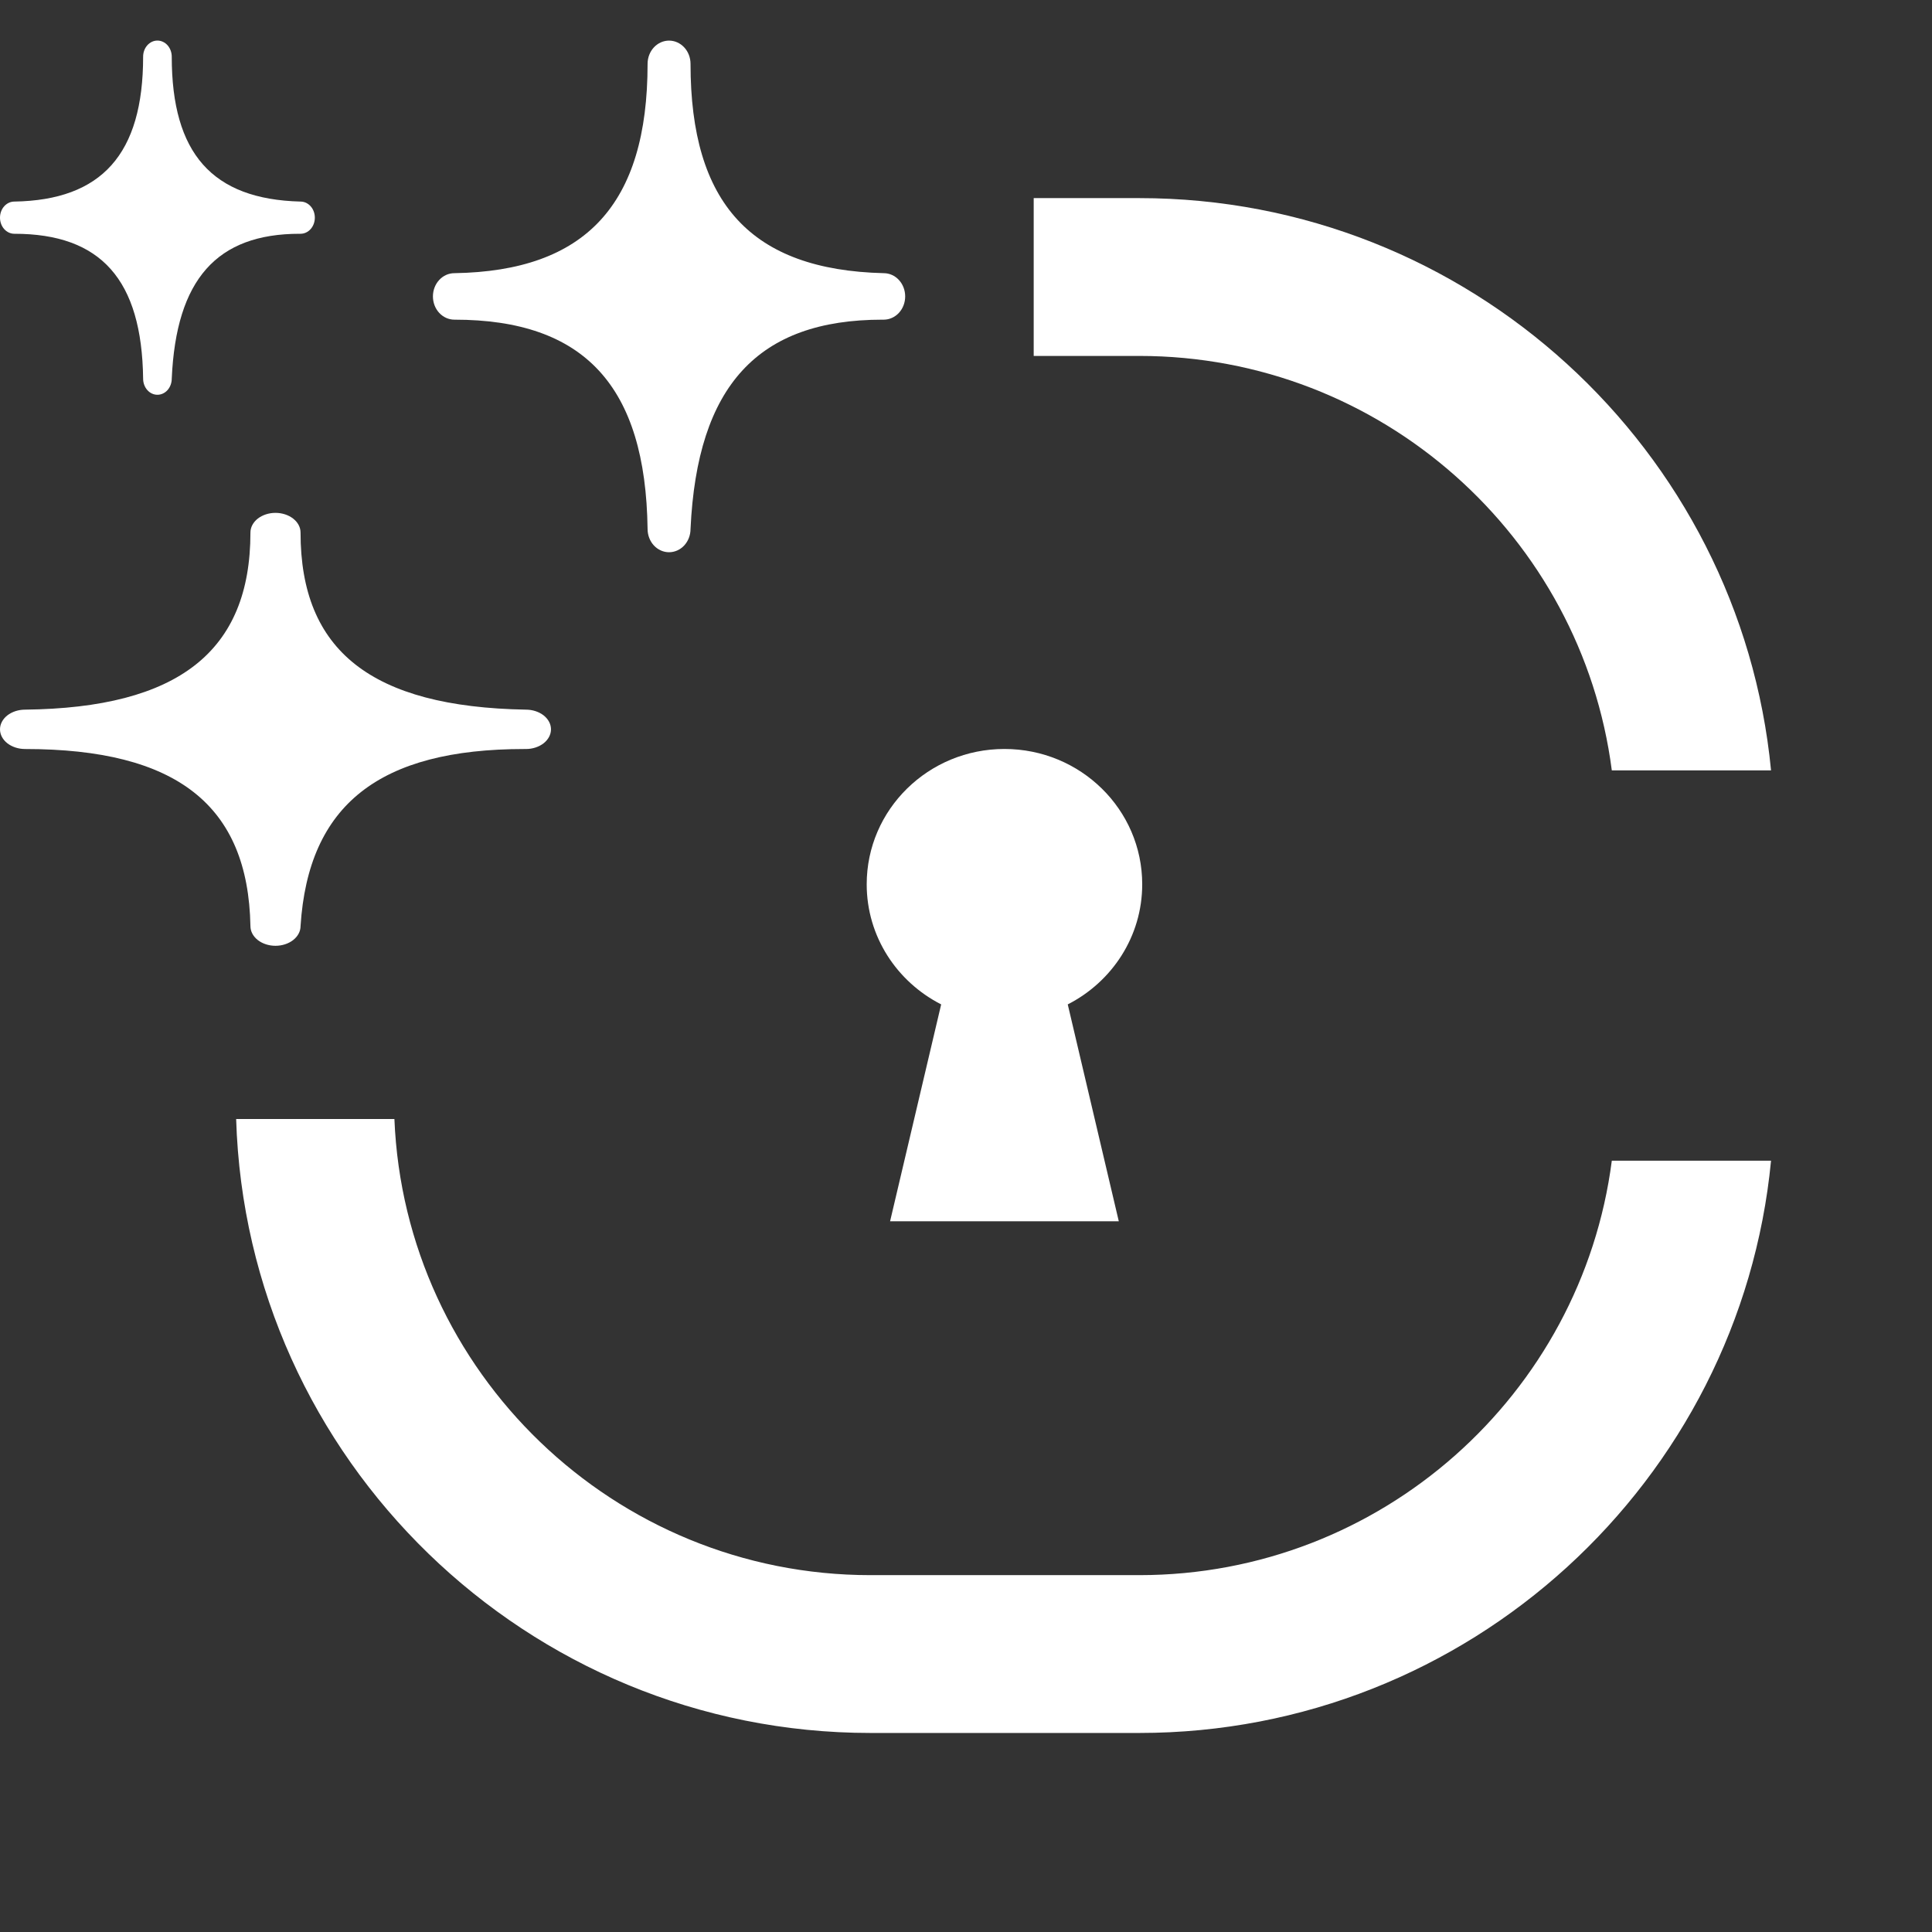
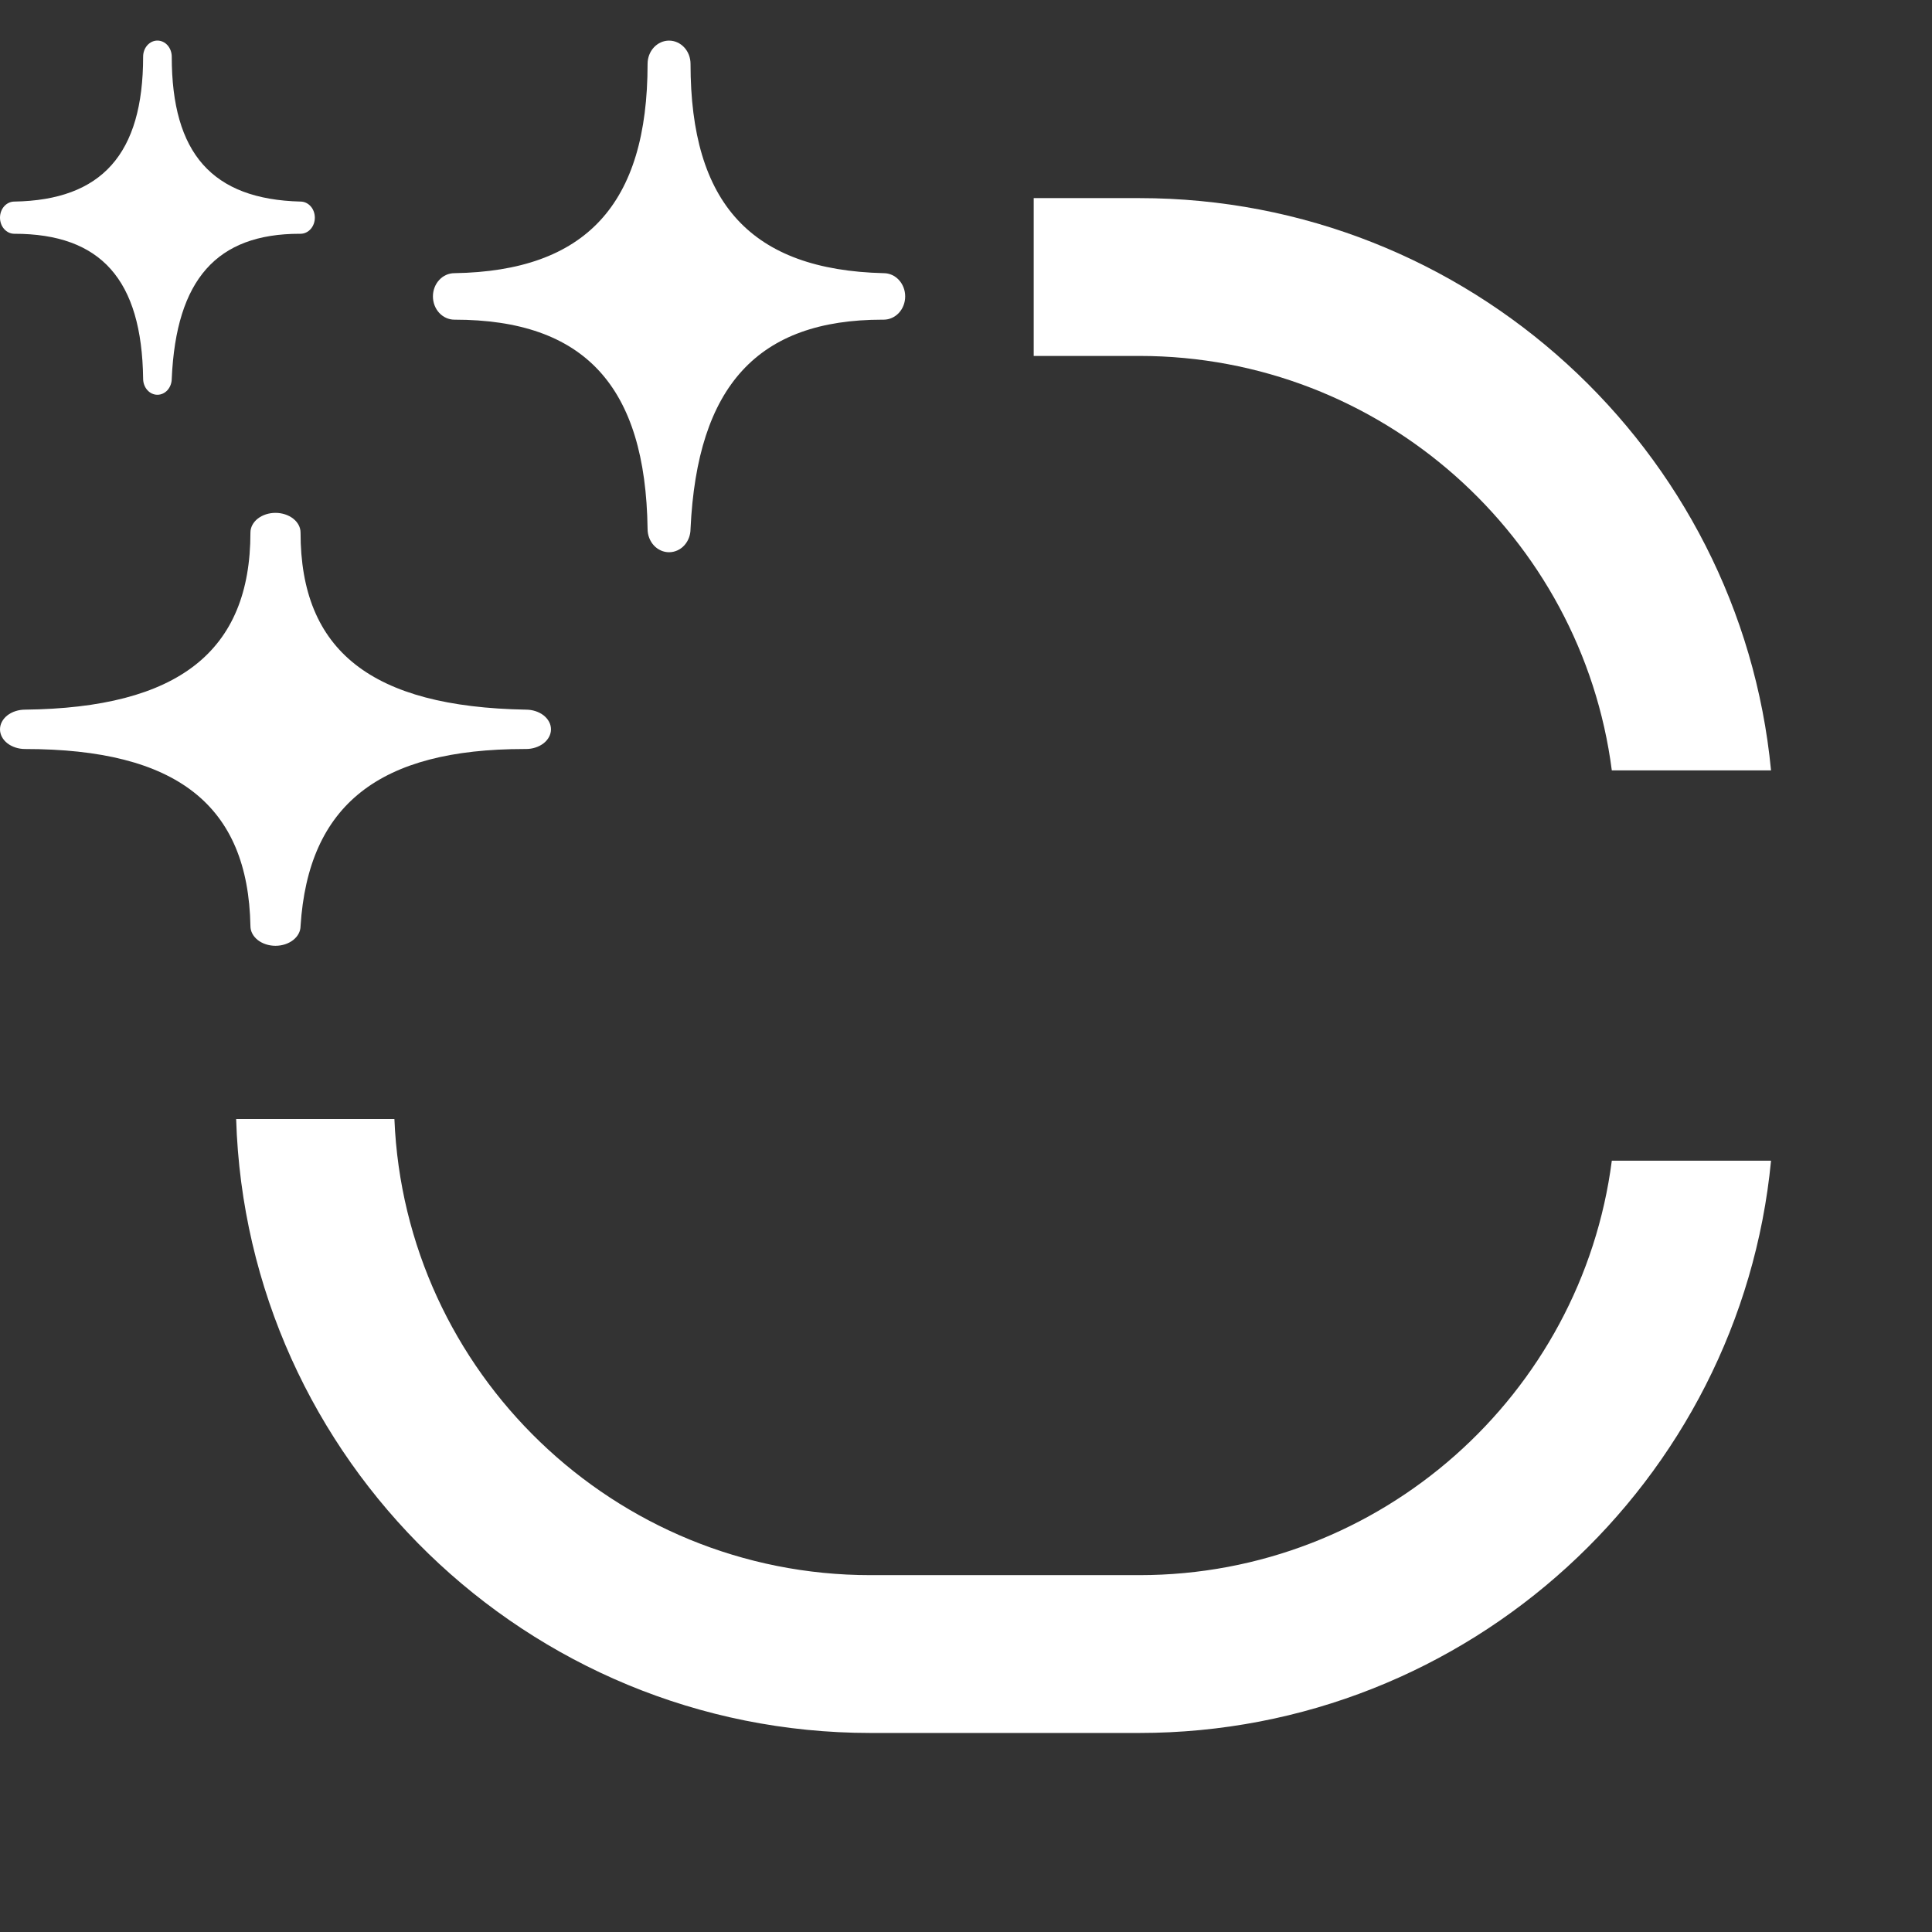
<svg xmlns="http://www.w3.org/2000/svg" width="48" height="48" viewBox="0 0 48 48" fill="none" style="background: rgba(19,22,40,0.00);">
  <rect x="0" y="0" width="48" height="48" fill="#333333" stroke="none" />
  <style>
@keyframes star-4_o { 0% { opacity: 1; } 35.714% { opacity: 1; animation-timing-function: cubic-bezier(0.42,0,0.58,1); } 57.143% { opacity: 0; } 100% { opacity: 0; } }
@keyframes star-4_d { 0% { d: path('M13.067,18.609C13.232,18.609,13.39,18.557,13.507,18.466C13.623,18.374,13.689,18.25,13.689,18.12C13.689,17.99,13.623,17.866,13.507,17.774C13.39,17.683,13.232,17.631,13.067,17.631C9.221,17.563,7.467,16.164,7.467,13.231C7.467,13.101,7.401,12.977,7.284,12.885C7.168,12.794,7.009,12.742,6.844,12.742C6.679,12.742,6.521,12.794,6.404,12.885C6.288,12.977,6.222,13.101,6.222,13.231C6.222,16.189,4.424,17.587,0.622,17.631C0.457,17.631,0.299,17.683,0.182,17.774C0.066,17.866,0,17.99,0,18.12C0,18.25,0.066,18.374,0.182,18.466C0.299,18.557,0.457,18.609,0.622,18.609C4.393,18.609,6.166,20.007,6.222,23.009C6.222,23.139,6.288,23.263,6.404,23.355C6.521,23.446,6.679,23.498,6.844,23.498C7.009,23.498,7.168,23.446,7.284,23.355C7.401,23.263,7.467,23.139,7.467,23.009C7.66,19.992,9.427,18.609,13.029,18.609L13.067,18.609Z'); } 35.714% { d: path('M13.067,18.609C13.232,18.609,13.39,18.557,13.507,18.466C13.623,18.374,13.689,18.25,13.689,18.12C13.689,17.99,13.623,17.866,13.507,17.774C13.39,17.683,13.232,17.631,13.067,17.631C9.221,17.563,7.467,16.164,7.467,13.231C7.467,13.101,7.401,12.977,7.284,12.885C7.168,12.794,7.009,12.742,6.844,12.742C6.679,12.742,6.521,12.794,6.404,12.885C6.288,12.977,6.222,13.101,6.222,13.231C6.222,16.189,4.424,17.587,0.622,17.631C0.457,17.631,0.299,17.683,0.182,17.774C0.066,17.866,0,17.99,0,18.12C0,18.25,0.066,18.374,0.182,18.466C0.299,18.557,0.457,18.609,0.622,18.609C4.393,18.609,6.166,20.007,6.222,23.009C6.222,23.139,6.288,23.263,6.404,23.355C6.521,23.446,6.679,23.498,6.844,23.498C7.009,23.498,7.168,23.446,7.284,23.355C7.401,23.263,7.467,23.139,7.467,23.009C7.66,19.992,9.427,18.609,13.029,18.609L13.067,18.609Z'); animation-timing-function: cubic-bezier(0.42,0,0.58,1); } 57.143% { d: path('M3.521,14.323C3.566,14.323,3.608,14.309,3.64,14.285C3.671,14.26,3.689,14.226,3.689,14.191C3.689,14.156,3.671,14.123,3.64,14.098C3.608,14.073,3.566,14.06,3.521,14.06C2.485,14.041,2.012,13.664,2.012,12.874C2.012,12.839,1.994,12.806,1.963,12.781C1.932,12.756,1.889,12.742,1.844,12.742C1.8,12.742,1.757,12.756,1.726,12.781C1.694,12.806,1.677,12.839,1.677,12.874C1.677,13.671,1.192,14.048,0.168,14.06C0.123,14.06,0.081,14.073,0.049,14.098C0.018,14.123,0,14.156,0,14.191C0,14.226,0.018,14.26,0.049,14.285C0.081,14.309,0.123,14.323,0.168,14.323C1.184,14.323,1.662,14.7,1.677,15.509C1.677,15.544,1.694,15.577,1.726,15.602C1.757,15.627,1.8,15.641,1.844,15.641C1.889,15.641,1.932,15.627,1.963,15.602C1.994,15.577,2.012,15.544,2.012,15.509C2.064,14.696,2.54,14.323,3.511,14.323L3.521,14.323Z'); } 100% { d: path('M3.521,14.323C3.566,14.323,3.608,14.309,3.64,14.285C3.671,14.26,3.689,14.226,3.689,14.191C3.689,14.156,3.671,14.123,3.64,14.098C3.608,14.073,3.566,14.06,3.521,14.06C2.485,14.041,2.012,13.664,2.012,12.874C2.012,12.839,1.994,12.806,1.963,12.781C1.932,12.756,1.889,12.742,1.844,12.742C1.8,12.742,1.757,12.756,1.726,12.781C1.694,12.806,1.677,12.839,1.677,12.874C1.677,13.671,1.192,14.048,0.168,14.06C0.123,14.06,0.081,14.073,0.049,14.098C0.018,14.123,0,14.156,0,14.191C0,14.226,0.018,14.26,0.049,14.285C0.081,14.309,0.123,14.323,0.168,14.323C1.184,14.323,1.662,14.7,1.677,15.509C1.677,15.544,1.694,15.577,1.726,15.602C1.757,15.627,1.8,15.641,1.844,15.641C1.889,15.641,1.932,15.627,1.963,15.602C1.994,15.577,2.012,15.544,2.012,15.509C2.064,14.696,2.54,14.323,3.511,14.323L3.521,14.323Z'); } }
@keyframes star-5_t { 0% { transform: translate(0px,-1.008px); } 21.428% { transform: translate(0px,-1.008px); animation-timing-function: cubic-bezier(0.42,0,0.58,1); } 50% { transform: translate(-5.096px,-2.016px); } 100% { transform: translate(-5.096px,-2.016px); } }
@keyframes star-5_o { 0% { opacity: 1; } 21.429% { opacity: 1; animation-timing-function: cubic-bezier(0.42,0,0.58,1); } 50% { opacity: 0; } 100% { opacity: 0; } }
@keyframes star-5_d { 0% { d: path('M21.956,7.941C22.097,7.941,22.233,7.88,22.333,7.772C22.433,7.664,22.489,7.517,22.489,7.363C22.489,7.21,22.433,7.063,22.333,6.955C22.233,6.846,22.097,6.786,21.956,6.786C18.66,6.705,17.156,5.052,17.156,1.586C17.156,1.432,17.1,1.285,17,1.177C16.9,1.069,16.764,1.008,16.622,1.008C16.481,1.008,16.345,1.069,16.245,1.177C16.145,1.285,16.089,1.432,16.089,1.586C16.089,5.081,14.548,6.734,11.289,6.786C11.148,6.786,11.012,6.846,10.912,6.955C10.812,7.063,10.756,7.21,10.756,7.363C10.756,7.517,10.812,7.664,10.912,7.772C11.012,7.88,11.148,7.941,11.289,7.941C14.521,7.941,16.041,9.594,16.089,13.141C16.089,13.294,16.145,13.441,16.245,13.55C16.345,13.658,16.481,13.719,16.622,13.719C16.764,13.719,16.9,13.658,17,13.55C17.1,13.441,17.156,13.294,17.156,13.141C17.321,9.576,18.836,7.941,21.924,7.941L21.956,7.941Z'); } 21.429% { d: path('M21.956,7.941C22.097,7.941,22.233,7.88,22.333,7.772C22.433,7.664,22.489,7.517,22.489,7.363C22.489,7.21,22.433,7.063,22.333,6.955C22.233,6.846,22.097,6.786,21.956,6.786C18.66,6.705,17.156,5.052,17.156,1.586C17.156,1.432,17.1,1.285,17,1.177C16.9,1.069,16.764,1.008,16.622,1.008C16.481,1.008,16.345,1.069,16.245,1.177C16.145,1.285,16.089,1.432,16.089,1.586C16.089,5.081,14.548,6.734,11.289,6.786C11.148,6.786,11.012,6.846,10.912,6.955C10.812,7.063,10.756,7.21,10.756,7.363C10.756,7.517,10.812,7.664,10.912,7.772C11.012,7.88,11.148,7.941,11.289,7.941C14.521,7.941,16.041,9.594,16.089,13.141C16.089,13.294,16.145,13.441,16.245,13.55C16.345,13.658,16.481,13.719,16.622,13.719C16.764,13.719,16.9,13.658,17,13.55C17.1,13.441,17.156,13.294,17.156,13.141C17.321,9.576,18.836,7.941,21.924,7.941L21.956,7.941Z'); animation-timing-function: cubic-bezier(0.42,0,0.58,1); } 50% { d: path('M14.205,3.143C14.248,3.143,14.29,3.124,14.321,3.091C14.351,3.057,14.369,3.012,14.369,2.965C14.369,2.918,14.351,2.872,14.321,2.839C14.29,2.806,14.248,2.787,14.205,2.787C13.19,2.762,12.727,2.253,12.727,1.186C12.727,1.139,12.709,1.093,12.678,1.06C12.648,1.027,12.606,1.008,12.562,1.008C12.519,1.008,12.477,1.027,12.446,1.06C12.415,1.093,12.398,1.139,12.398,1.186C12.398,2.262,11.924,2.771,10.92,2.787C10.877,2.787,10.835,2.806,10.804,2.839C10.773,2.872,10.756,2.918,10.756,2.965C10.756,3.012,10.773,3.057,10.804,3.091C10.835,3.124,10.877,3.143,10.92,3.143C11.915,3.143,12.383,3.652,12.398,4.744C12.398,4.791,12.415,4.836,12.446,4.87C12.477,4.903,12.519,4.922,12.562,4.922C12.606,4.922,12.648,4.903,12.678,4.87C12.709,4.836,12.727,4.791,12.727,4.744C12.777,3.646,13.244,3.143,14.195,3.143L14.205,3.143Z'); } 100% { d: path('M14.205,3.143C14.248,3.143,14.29,3.124,14.321,3.091C14.351,3.057,14.369,3.012,14.369,2.965C14.369,2.918,14.351,2.872,14.321,2.839C14.29,2.806,14.248,2.787,14.205,2.787C13.19,2.762,12.727,2.253,12.727,1.186C12.727,1.139,12.709,1.093,12.678,1.06C12.648,1.027,12.606,1.008,12.562,1.008C12.519,1.008,12.477,1.027,12.446,1.06C12.415,1.093,12.398,1.139,12.398,1.186C12.398,2.262,11.924,2.771,10.92,2.787C10.877,2.787,10.835,2.806,10.804,2.839C10.773,2.872,10.756,2.918,10.756,2.965C10.756,3.012,10.773,3.057,10.804,3.091C10.835,3.124,10.877,3.143,10.92,3.143C11.915,3.143,12.383,3.652,12.398,4.744C12.398,4.791,12.415,4.836,12.446,4.87C12.477,4.903,12.519,4.922,12.562,4.922C12.606,4.922,12.648,4.903,12.678,4.87C12.709,4.836,12.727,4.791,12.727,4.744C12.777,3.646,13.244,3.143,14.195,3.143L14.205,3.143Z'); } }
@keyframes star-6_o { 0% { opacity: 1; animation-timing-function: cubic-bezier(0.42,0,0.58,1); } 35.714% { opacity: 0; } 100% { opacity: 0; } }
@keyframes star-6_d { 0% { d: path('M7.467,5.808C7.561,5.808,7.651,5.766,7.718,5.691C7.785,5.616,7.822,5.514,7.822,5.408C7.822,5.302,7.785,5.2,7.718,5.125C7.651,5.05,7.561,5.008,7.467,5.008C5.269,4.952,4.267,3.808,4.267,1.408C4.267,1.302,4.229,1.2,4.163,1.125C4.096,1.05,4.005,1.008,3.911,1.008C3.817,1.008,3.726,1.05,3.66,1.125C3.593,1.2,3.556,1.302,3.556,1.408C3.556,3.828,2.528,4.972,0.356,5.008C0.261,5.008,0.171,5.05,0.104,5.125C0.037,5.2,0,5.302,0,5.408C0,5.514,0.037,5.616,0.104,5.691C0.171,5.766,0.261,5.808,0.356,5.808C2.51,5.808,3.524,6.952,3.556,9.408C3.556,9.514,3.593,9.616,3.66,9.691C3.726,9.766,3.817,9.808,3.911,9.808C4.005,9.808,4.096,9.766,4.163,9.691C4.229,9.616,4.267,9.514,4.267,9.408C4.377,6.94,5.387,5.808,7.445,5.808L7.467,5.808Z'); animation-timing-function: cubic-bezier(0.42,0,0.58,1); } 35.714% { d: path('M2.376,2.535C2.406,2.535,2.435,2.522,2.456,2.498C2.477,2.474,2.489,2.442,2.489,2.408C2.489,2.374,2.477,2.342,2.456,2.318C2.435,2.294,2.406,2.281,2.376,2.281C1.677,2.263,1.358,1.899,1.358,1.135C1.358,1.101,1.346,1.069,1.324,1.045C1.303,1.021,1.274,1.008,1.244,1.008C1.214,1.008,1.186,1.021,1.164,1.045C1.143,1.069,1.131,1.101,1.131,1.135C1.131,1.905,0.804,2.269,0.113,2.281C0.083,2.281,0.054,2.294,0.033,2.318C0.012,2.342,0,2.374,0,2.408C0,2.442,0.012,2.474,0.033,2.498C0.054,2.522,0.083,2.535,0.113,2.535C0.799,2.535,1.121,2.899,1.131,3.681C1.131,3.714,1.143,3.747,1.164,3.771C1.186,3.794,1.214,3.808,1.244,3.808C1.274,3.808,1.303,3.794,1.324,3.771C1.346,3.747,1.358,3.714,1.358,3.681C1.393,2.895,1.714,2.535,2.369,2.535L2.376,2.535Z'); } 100% { d: path('M2.376,2.535C2.406,2.535,2.435,2.522,2.456,2.498C2.477,2.474,2.489,2.442,2.489,2.408C2.489,2.374,2.477,2.342,2.456,2.318C2.435,2.294,2.406,2.281,2.376,2.281C1.677,2.263,1.358,1.899,1.358,1.135C1.358,1.101,1.346,1.069,1.324,1.045C1.303,1.021,1.274,1.008,1.244,1.008C1.214,1.008,1.186,1.021,1.164,1.045C1.143,1.069,1.131,1.101,1.131,1.135C1.131,1.905,0.804,2.269,0.113,2.281C0.083,2.281,0.054,2.294,0.033,2.318C0.012,2.342,0,2.374,0,2.408C0,2.442,0.012,2.474,0.033,2.498C0.054,2.522,0.083,2.535,0.113,2.535C0.799,2.535,1.121,2.899,1.131,3.681C1.131,3.714,1.143,3.747,1.164,3.771C1.186,3.794,1.214,3.808,1.244,3.808C1.274,3.808,1.303,3.794,1.324,3.771C1.346,3.747,1.358,3.714,1.358,3.681C1.393,2.895,1.714,2.535,2.369,2.535L2.376,2.535Z'); } }
@keyframes star-6-replace_o { 0% { opacity: 0; } 78.571% { opacity: 0; animation-timing-function: cubic-bezier(0.42,0,0.58,1); } 100% { opacity: 1; } }
@keyframes star-5-replace_o { 0% { opacity: 0; } 67.857% { opacity: 0; animation-timing-function: cubic-bezier(0.42,0,0.58,1); } 89.286% { opacity: 1; } 100% { opacity: 1; } }
@keyframes star-4-replace_o { 0% { opacity: 0; } 57.143% { opacity: 0; animation-timing-function: cubic-bezier(0.42,0,0.58,1); } 85.714% { opacity: 1; } 100% { opacity: 1; } }
    </style>
  <g id="civic" transform="translate(24.934,23.988) translate(-19.067,-19.067)">
-     <path id="keyhole" d="M28.378,21.971C28.378,20.114,26.846,18.609,24.955,18.609C23.065,18.609,21.533,20.114,21.533,21.971C21.533,23.27,22.285,24.395,23.383,24.955L22.114,30.343L27.796,30.343L26.528,24.955C27.626,24.395,28.378,23.27,28.378,21.971Z" fill="#ffffff" transform="translate(19.088,19.554) translate(-24.955,-24.476)" />
    <path id="C" d="M9.799,27.802C10.054,34.093,15.261,39.134,21.628,39.134L28.305,39.134C34.319,39.134,39.297,34.637,40.045,28.837L44.001,28.837C43.233,36.804,36.488,43.055,28.305,43.055L21.628,43.055C13.095,43.055,6.123,36.256,5.867,27.802L9.799,27.802ZM28.305,4.922C36.488,4.922,43.233,11.173,44.001,19.14L40.045,19.14C39.296,13.34,34.319,8.843,28.305,8.843L25.682,8.843L25.682,4.922L28.305,4.922Z" fill="#ffffff" transform="translate(19.067,19.067) translate(-24.934,-23.988)" />
  </g>
  <g id="stars" display="none" transform="translate(11.245,12.253) translate(-11.245,-11.245)">
-     <path id="star-3" d="M13.067,18.609C13.232,18.609,13.39,18.557,13.507,18.466C13.623,18.374,13.689,18.25,13.689,18.12C13.689,17.99,13.623,17.866,13.507,17.774C13.39,17.683,13.232,17.631,13.067,17.631C9.221,17.563,7.467,16.164,7.467,13.231C7.467,13.101,7.401,12.977,7.284,12.885C7.168,12.794,7.009,12.742,6.844,12.742C6.679,12.742,6.521,12.794,6.404,12.885C6.288,12.977,6.222,13.101,6.222,13.231C6.222,16.189,4.424,17.587,0.622,17.631C0.457,17.631,0.299,17.683,0.182,17.774C0.066,17.866,0,17.99,0,18.12C0,18.25,0.066,18.374,0.182,18.466C0.299,18.557,0.457,18.609,0.622,18.609C4.393,18.609,6.166,20.007,6.222,23.009C6.222,23.139,6.288,23.263,6.404,23.355C6.521,23.446,6.679,23.498,6.844,23.498C7.009,23.498,7.168,23.446,7.284,23.355C7.401,23.263,7.467,23.139,7.467,23.009C7.66,19.992,9.427,18.609,13.029,18.609L13.067,18.609Z" fill="#ffffff" transform="translate(6.844,17.112) translate(-6.844,-18.12)" />
    <path id="star-2" d="M21.956,7.941C22.097,7.941,22.233,7.88,22.333,7.772C22.433,7.664,22.489,7.517,22.489,7.363C22.489,7.21,22.433,7.063,22.333,6.955C22.233,6.846,22.097,6.786,21.956,6.786C18.66,6.705,17.156,5.052,17.156,1.586C17.156,1.432,17.1,1.285,17,1.177C16.9,1.069,16.764,1.008,16.622,1.008C16.481,1.008,16.345,1.069,16.245,1.177C16.145,1.285,16.089,1.432,16.089,1.586C16.089,5.081,14.548,6.734,11.289,6.786C11.148,6.786,11.012,6.846,10.912,6.955C10.812,7.063,10.756,7.21,10.756,7.363C10.756,7.517,10.812,7.664,10.912,7.772C11.012,7.88,11.148,7.941,11.289,7.941C14.521,7.941,16.041,9.594,16.089,13.141C16.089,13.294,16.145,13.441,16.245,13.55C16.345,13.658,16.481,13.719,16.622,13.719C16.764,13.719,16.9,13.658,17,13.55C17.1,13.441,17.156,13.294,17.156,13.141C17.321,9.576,18.836,7.941,21.924,7.941L21.956,7.941Z" fill="#ffffff" transform="translate(16.622,6.356) translate(-16.622,-7.363)" />
-     <path id="star-1" d="M7.467,5.808C7.561,5.808,7.651,5.766,7.718,5.691C7.785,5.616,7.822,5.514,7.822,5.408C7.822,5.302,7.785,5.2,7.718,5.125C7.651,5.05,7.561,5.008,7.467,5.008C5.269,4.952,4.267,3.808,4.267,1.408C4.267,1.302,4.229,1.2,4.163,1.125C4.096,1.05,4.005,1.008,3.911,1.008C3.817,1.008,3.726,1.05,3.66,1.125C3.593,1.2,3.556,1.302,3.556,1.408C3.556,3.828,2.528,4.972,0.356,5.008C0.261,5.008,0.171,5.05,0.104,5.125C0.037,5.2,0,5.302,0,5.408C0,5.514,0.037,5.616,0.104,5.691C0.171,5.766,0.261,5.808,0.356,5.808C2.51,5.808,3.524,6.952,3.556,9.408C3.556,9.514,3.593,9.616,3.66,9.691C3.726,9.766,3.817,9.808,3.911,9.808C4.005,9.808,4.096,9.766,4.163,9.691C4.229,9.616,4.267,9.514,4.267,9.408C4.377,6.94,5.387,5.808,7.445,5.808L7.467,5.808Z" fill="#ffffff" transform="translate(3.911,4.4) translate(-3.911,-5.408)" />
  </g>
  <g id="stars-2" fill="none" transform="translate(11.245,12.253) translate(-11.245,-11.245)">
    <path id="star-4" d="M13.067,18.609C13.232,18.609,13.39,18.557,13.507,18.466C13.623,18.374,13.689,18.25,13.689,18.12C13.689,17.99,13.623,17.866,13.507,17.774C13.39,17.683,13.232,17.631,13.067,17.631C9.221,17.563,7.467,16.164,7.467,13.231C7.467,13.101,7.401,12.977,7.284,12.885C7.168,12.794,7.009,12.742,6.844,12.742C6.679,12.742,6.521,12.794,6.404,12.885C6.288,12.977,6.222,13.101,6.222,13.231C6.222,16.189,4.424,17.587,0.622,17.631C0.457,17.631,0.299,17.683,0.182,17.774C0.066,17.866,0,17.99,0,18.12C0,18.25,0.066,18.374,0.182,18.466C0.299,18.557,0.457,18.609,0.622,18.609C4.393,18.609,6.166,20.007,6.222,23.009C6.222,23.139,6.288,23.263,6.404,23.355C6.521,23.446,6.679,23.498,6.844,23.498C7.009,23.498,7.168,23.446,7.284,23.355C7.401,23.263,7.467,23.139,7.467,23.009C7.66,19.992,9.427,18.609,13.029,18.609L13.067,18.609Z" fill="#ffffff" opacity="1" transform="translate(6.844,17.112) translate(-6.844,-18.12)" style="animation: 1.4s linear infinite both star-4_o, 1.4s linear infinite both star-4_d;" />
    <path id="star-5" d="M21.956,7.941C22.097,7.941,22.233,7.88,22.333,7.772C22.433,7.664,22.489,7.517,22.489,7.363C22.489,7.21,22.433,7.063,22.333,6.955C22.233,6.846,22.097,6.786,21.956,6.786C18.66,6.705,17.156,5.052,17.156,1.586C17.156,1.432,17.1,1.285,17,1.177C16.9,1.069,16.764,1.008,16.622,1.008C16.481,1.008,16.345,1.069,16.245,1.177C16.145,1.285,16.089,1.432,16.089,1.586C16.089,5.081,14.548,6.734,11.289,6.786C11.148,6.786,11.012,6.846,10.912,6.955C10.812,7.063,10.756,7.21,10.756,7.363C10.756,7.517,10.812,7.664,10.912,7.772C11.012,7.88,11.148,7.941,11.289,7.941C14.521,7.941,16.041,9.594,16.089,13.141C16.089,13.294,16.145,13.441,16.245,13.55C16.345,13.658,16.481,13.719,16.622,13.719C16.764,13.719,16.9,13.658,17,13.55C17.1,13.441,17.156,13.294,17.156,13.141C17.321,9.576,18.836,7.941,21.924,7.941L21.956,7.941Z" fill="#ffffff" opacity="1" transform="translate(16.622,6.356) translate(-16.622,-7.363)" style="animation: 1.4s linear infinite both star-5_t, 1.4s linear infinite both star-5_o, 1.4s linear infinite both star-5_d;" />
    <path id="star-6" d="M7.467,5.808C7.561,5.808,7.651,5.766,7.718,5.691C7.785,5.616,7.822,5.514,7.822,5.408C7.822,5.302,7.785,5.2,7.718,5.125C7.651,5.05,7.561,5.008,7.467,5.008C5.269,4.952,4.267,3.808,4.267,1.408C4.267,1.302,4.229,1.2,4.163,1.125C4.096,1.05,4.005,1.008,3.911,1.008C3.817,1.008,3.726,1.05,3.66,1.125C3.593,1.2,3.556,1.302,3.556,1.408C3.556,3.828,2.528,4.972,0.356,5.008C0.261,5.008,0.171,5.05,0.104,5.125C0.037,5.2,0,5.302,0,5.408C0,5.514,0.037,5.616,0.104,5.691C0.171,5.766,0.261,5.808,0.356,5.808C2.51,5.808,3.524,6.952,3.556,9.408C3.556,9.514,3.593,9.616,3.66,9.691C3.726,9.766,3.817,9.808,3.911,9.808C4.005,9.808,4.096,9.766,4.163,9.691C4.229,9.616,4.267,9.514,4.267,9.408C4.377,6.94,5.387,5.808,7.445,5.808L7.467,5.808Z" fill="#ffffff" opacity="1" transform="translate(3.911,4.4) translate(-3.911,-5.408)" style="animation: 1.4s linear infinite both star-6_o, 1.4s linear infinite both star-6_d;" />
-     <path id="star-6-replace" d="M7.467,5.808C7.561,5.808,7.651,5.766,7.718,5.691C7.785,5.616,7.822,5.514,7.822,5.408C7.822,5.302,7.785,5.2,7.718,5.125C7.651,5.05,7.561,5.008,7.467,5.008C5.269,4.952,4.267,3.808,4.267,1.408C4.267,1.302,4.229,1.2,4.163,1.125C4.096,1.05,4.005,1.008,3.911,1.008C3.817,1.008,3.726,1.05,3.66,1.125C3.593,1.2,3.556,1.302,3.556,1.408C3.556,3.828,2.528,4.972,0.356,5.008C0.261,5.008,0.171,5.05,0.104,5.125C0.037,5.2,0,5.302,0,5.408C0,5.514,0.037,5.616,0.104,5.691C0.171,5.766,0.261,5.808,0.356,5.808C2.51,5.808,3.524,6.952,3.556,9.408C3.556,9.514,3.593,9.616,3.66,9.691C3.726,9.766,3.817,9.808,3.911,9.808C4.005,9.808,4.096,9.766,4.163,9.691C4.229,9.616,4.267,9.514,4.267,9.408C4.377,6.94,5.387,5.808,7.445,5.808L7.467,5.808Z" fill="#ffffff" opacity="0" transform="translate(3.911,4.4) translate(-3.911,-5.408)" style="animation: 1.4s linear infinite both star-6-replace_o;" />
    <path id="star-5-replace" d="M21.956,7.941C22.097,7.941,22.233,7.88,22.333,7.772C22.433,7.664,22.489,7.517,22.489,7.363C22.489,7.21,22.433,7.063,22.333,6.955C22.233,6.846,22.097,6.786,21.956,6.786C18.66,6.705,17.156,5.052,17.156,1.586C17.156,1.432,17.1,1.285,17,1.177C16.9,1.069,16.764,1.008,16.622,1.008C16.481,1.008,16.345,1.069,16.245,1.177C16.145,1.285,16.089,1.432,16.089,1.586C16.089,5.081,14.548,6.734,11.289,6.786C11.148,6.786,11.012,6.846,10.912,6.955C10.812,7.063,10.756,7.21,10.756,7.363C10.756,7.517,10.812,7.664,10.912,7.772C11.012,7.88,11.148,7.941,11.289,7.941C14.521,7.941,16.041,9.594,16.089,13.141C16.089,13.294,16.145,13.441,16.245,13.55C16.345,13.658,16.481,13.719,16.622,13.719C16.764,13.719,16.9,13.658,17,13.55C17.1,13.441,17.156,13.294,17.156,13.141C17.321,9.576,18.836,7.941,21.924,7.941L21.956,7.941Z" fill="#ffffff" opacity="0" transform="translate(16.622,6.355) translate(-16.622,-7.363)" style="animation: 1.4s linear infinite both star-5-replace_o;" />
-     <path id="star-4-replace" d="M13.067,18.609C13.232,18.609,13.39,18.557,13.507,18.466C13.623,18.374,13.689,18.25,13.689,18.12C13.689,17.99,13.623,17.866,13.507,17.774C13.39,17.683,13.232,17.631,13.067,17.631C9.221,17.563,7.467,16.164,7.467,13.231C7.467,13.101,7.401,12.977,7.284,12.885C7.168,12.794,7.009,12.742,6.844,12.742C6.679,12.742,6.521,12.794,6.404,12.885C6.288,12.977,6.222,13.101,6.222,13.231C6.222,16.189,4.424,17.587,0.622,17.631C0.457,17.631,0.299,17.683,0.182,17.774C0.066,17.866,0,17.99,0,18.12C0,18.25,0.066,18.374,0.182,18.466C0.299,18.557,0.457,18.609,0.622,18.609C4.393,18.609,6.166,20.007,6.222,23.009C6.222,23.139,6.288,23.263,6.404,23.355C6.521,23.446,6.679,23.498,6.844,23.498C7.009,23.498,7.168,23.446,7.284,23.355C7.401,23.263,7.467,23.139,7.467,23.009C7.66,19.992,9.427,18.609,13.029,18.609L13.067,18.609Z" fill="#ffffff" opacity="0" transform="translate(6.844,17.112) translate(-6.844,-18.12)" style="animation: 1.4s linear infinite both star-4-replace_o;" />
  </g>
</svg>